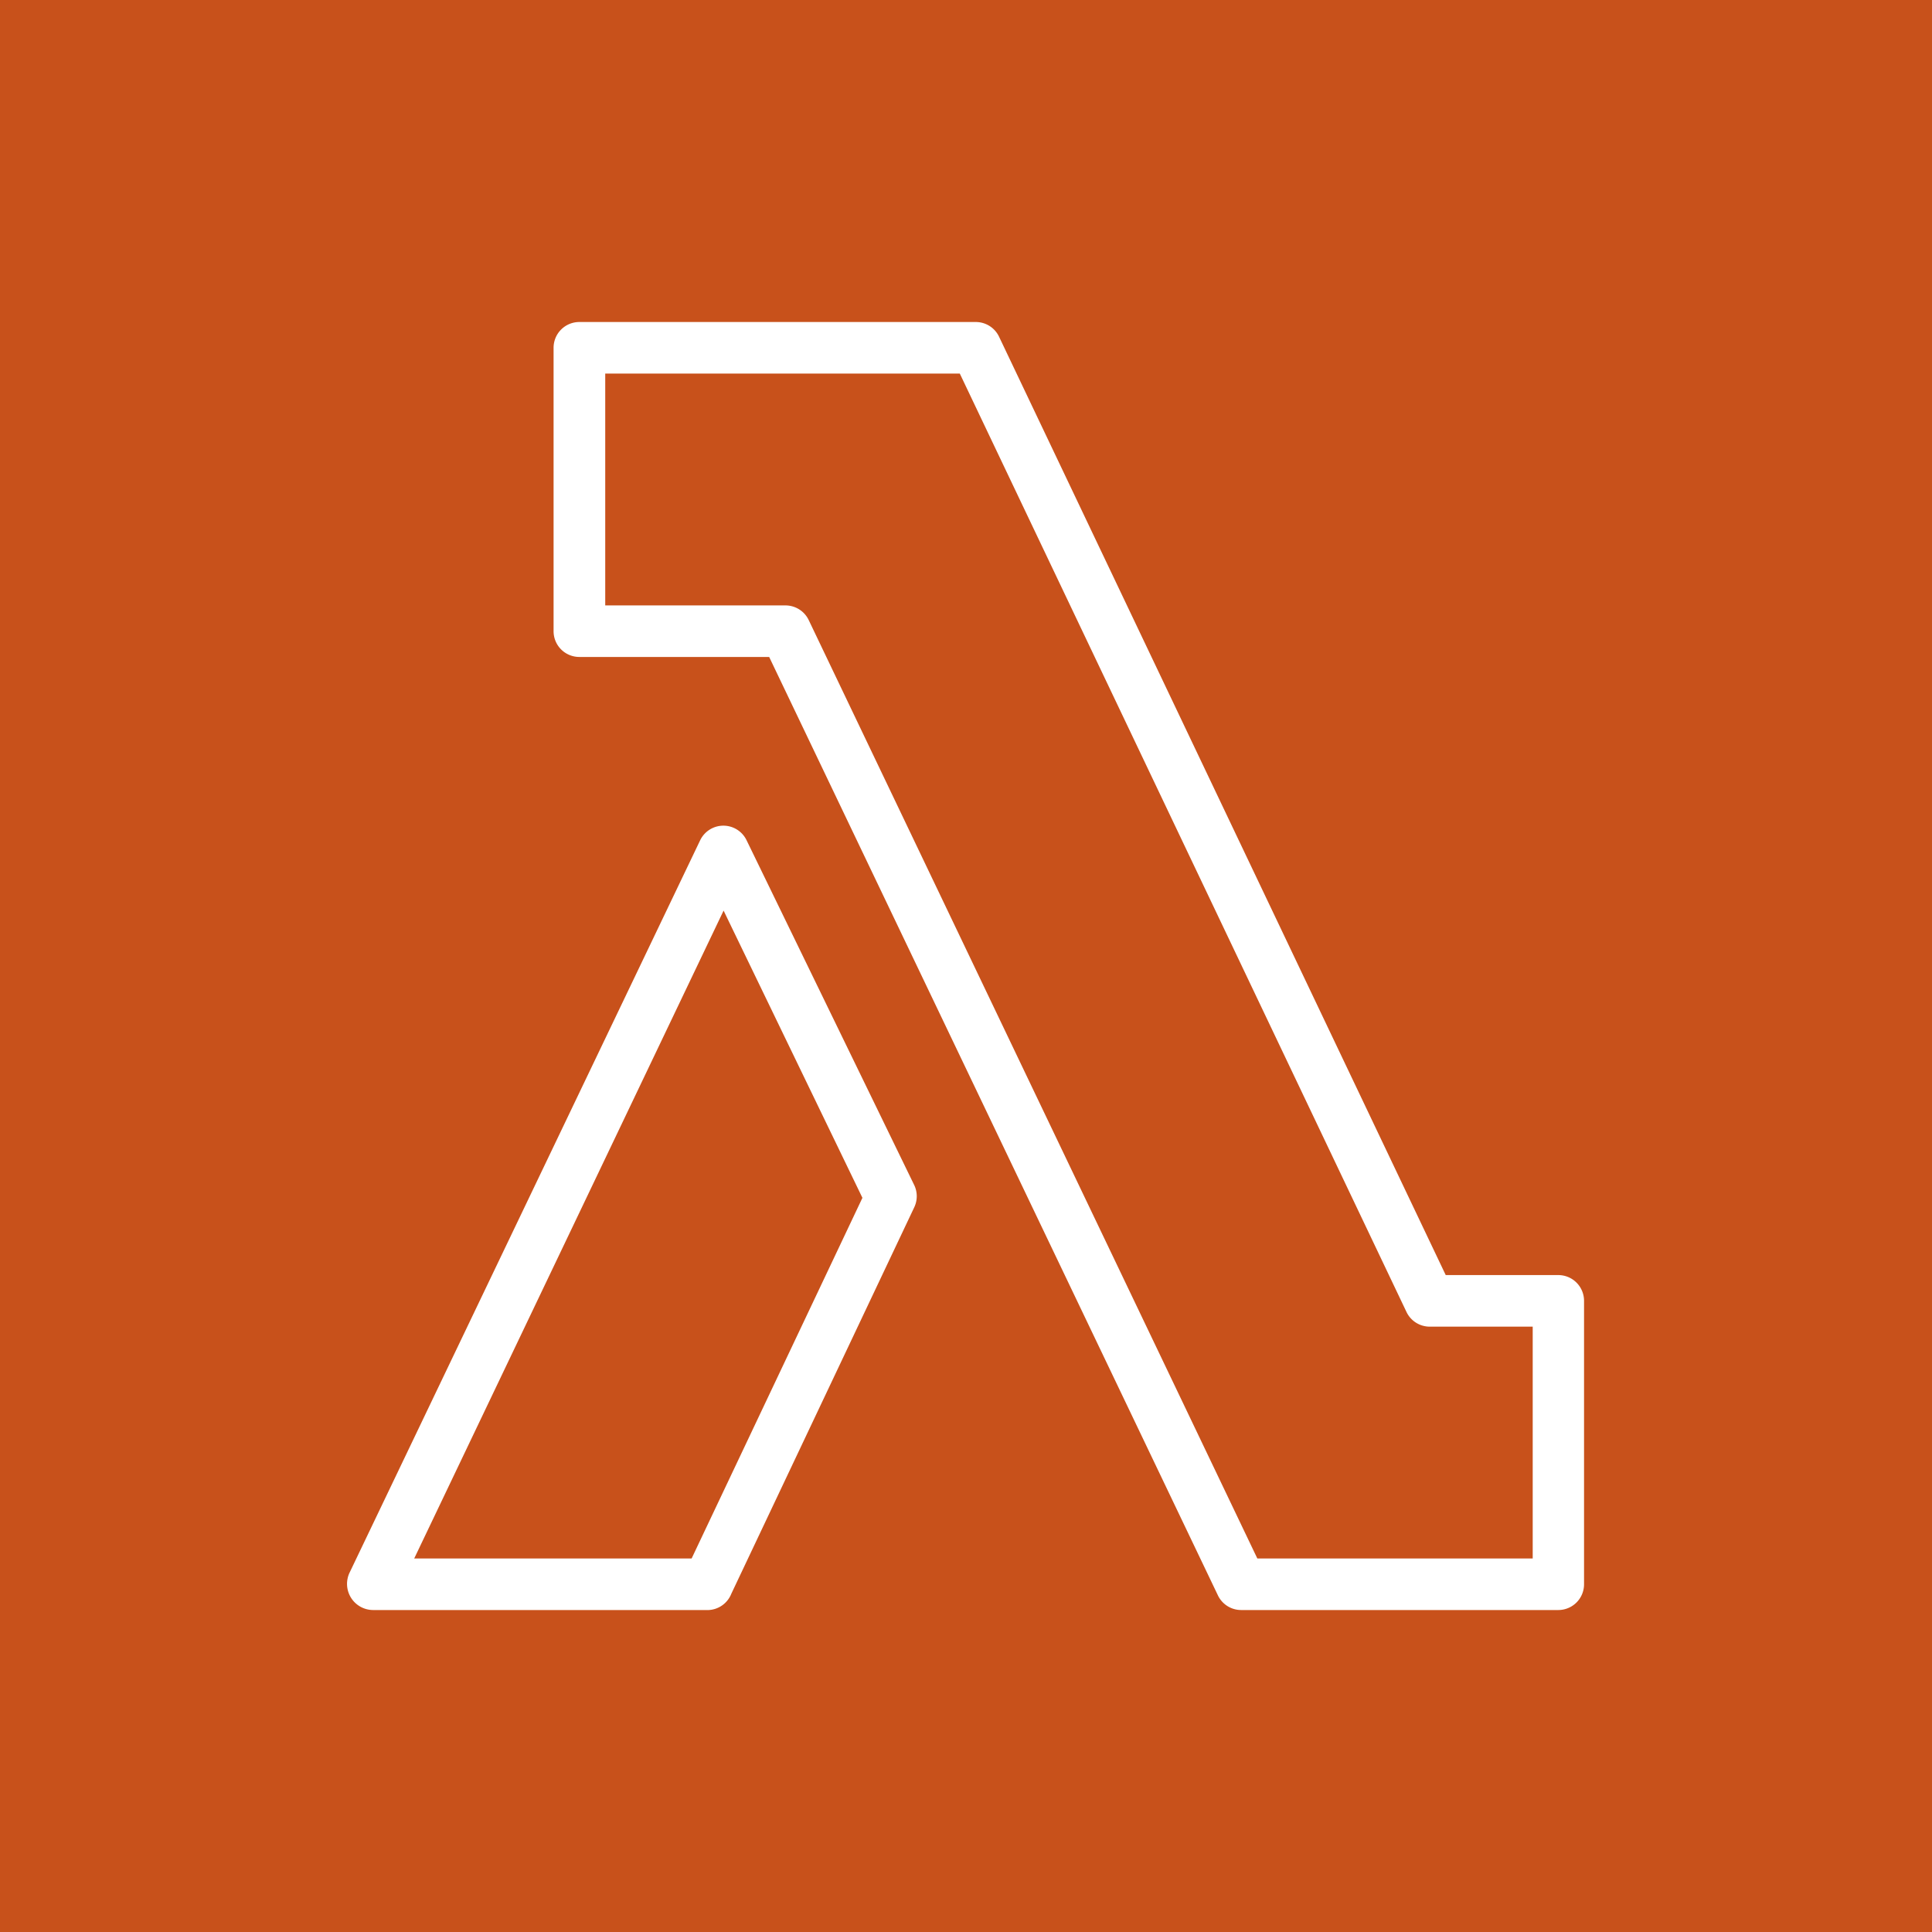
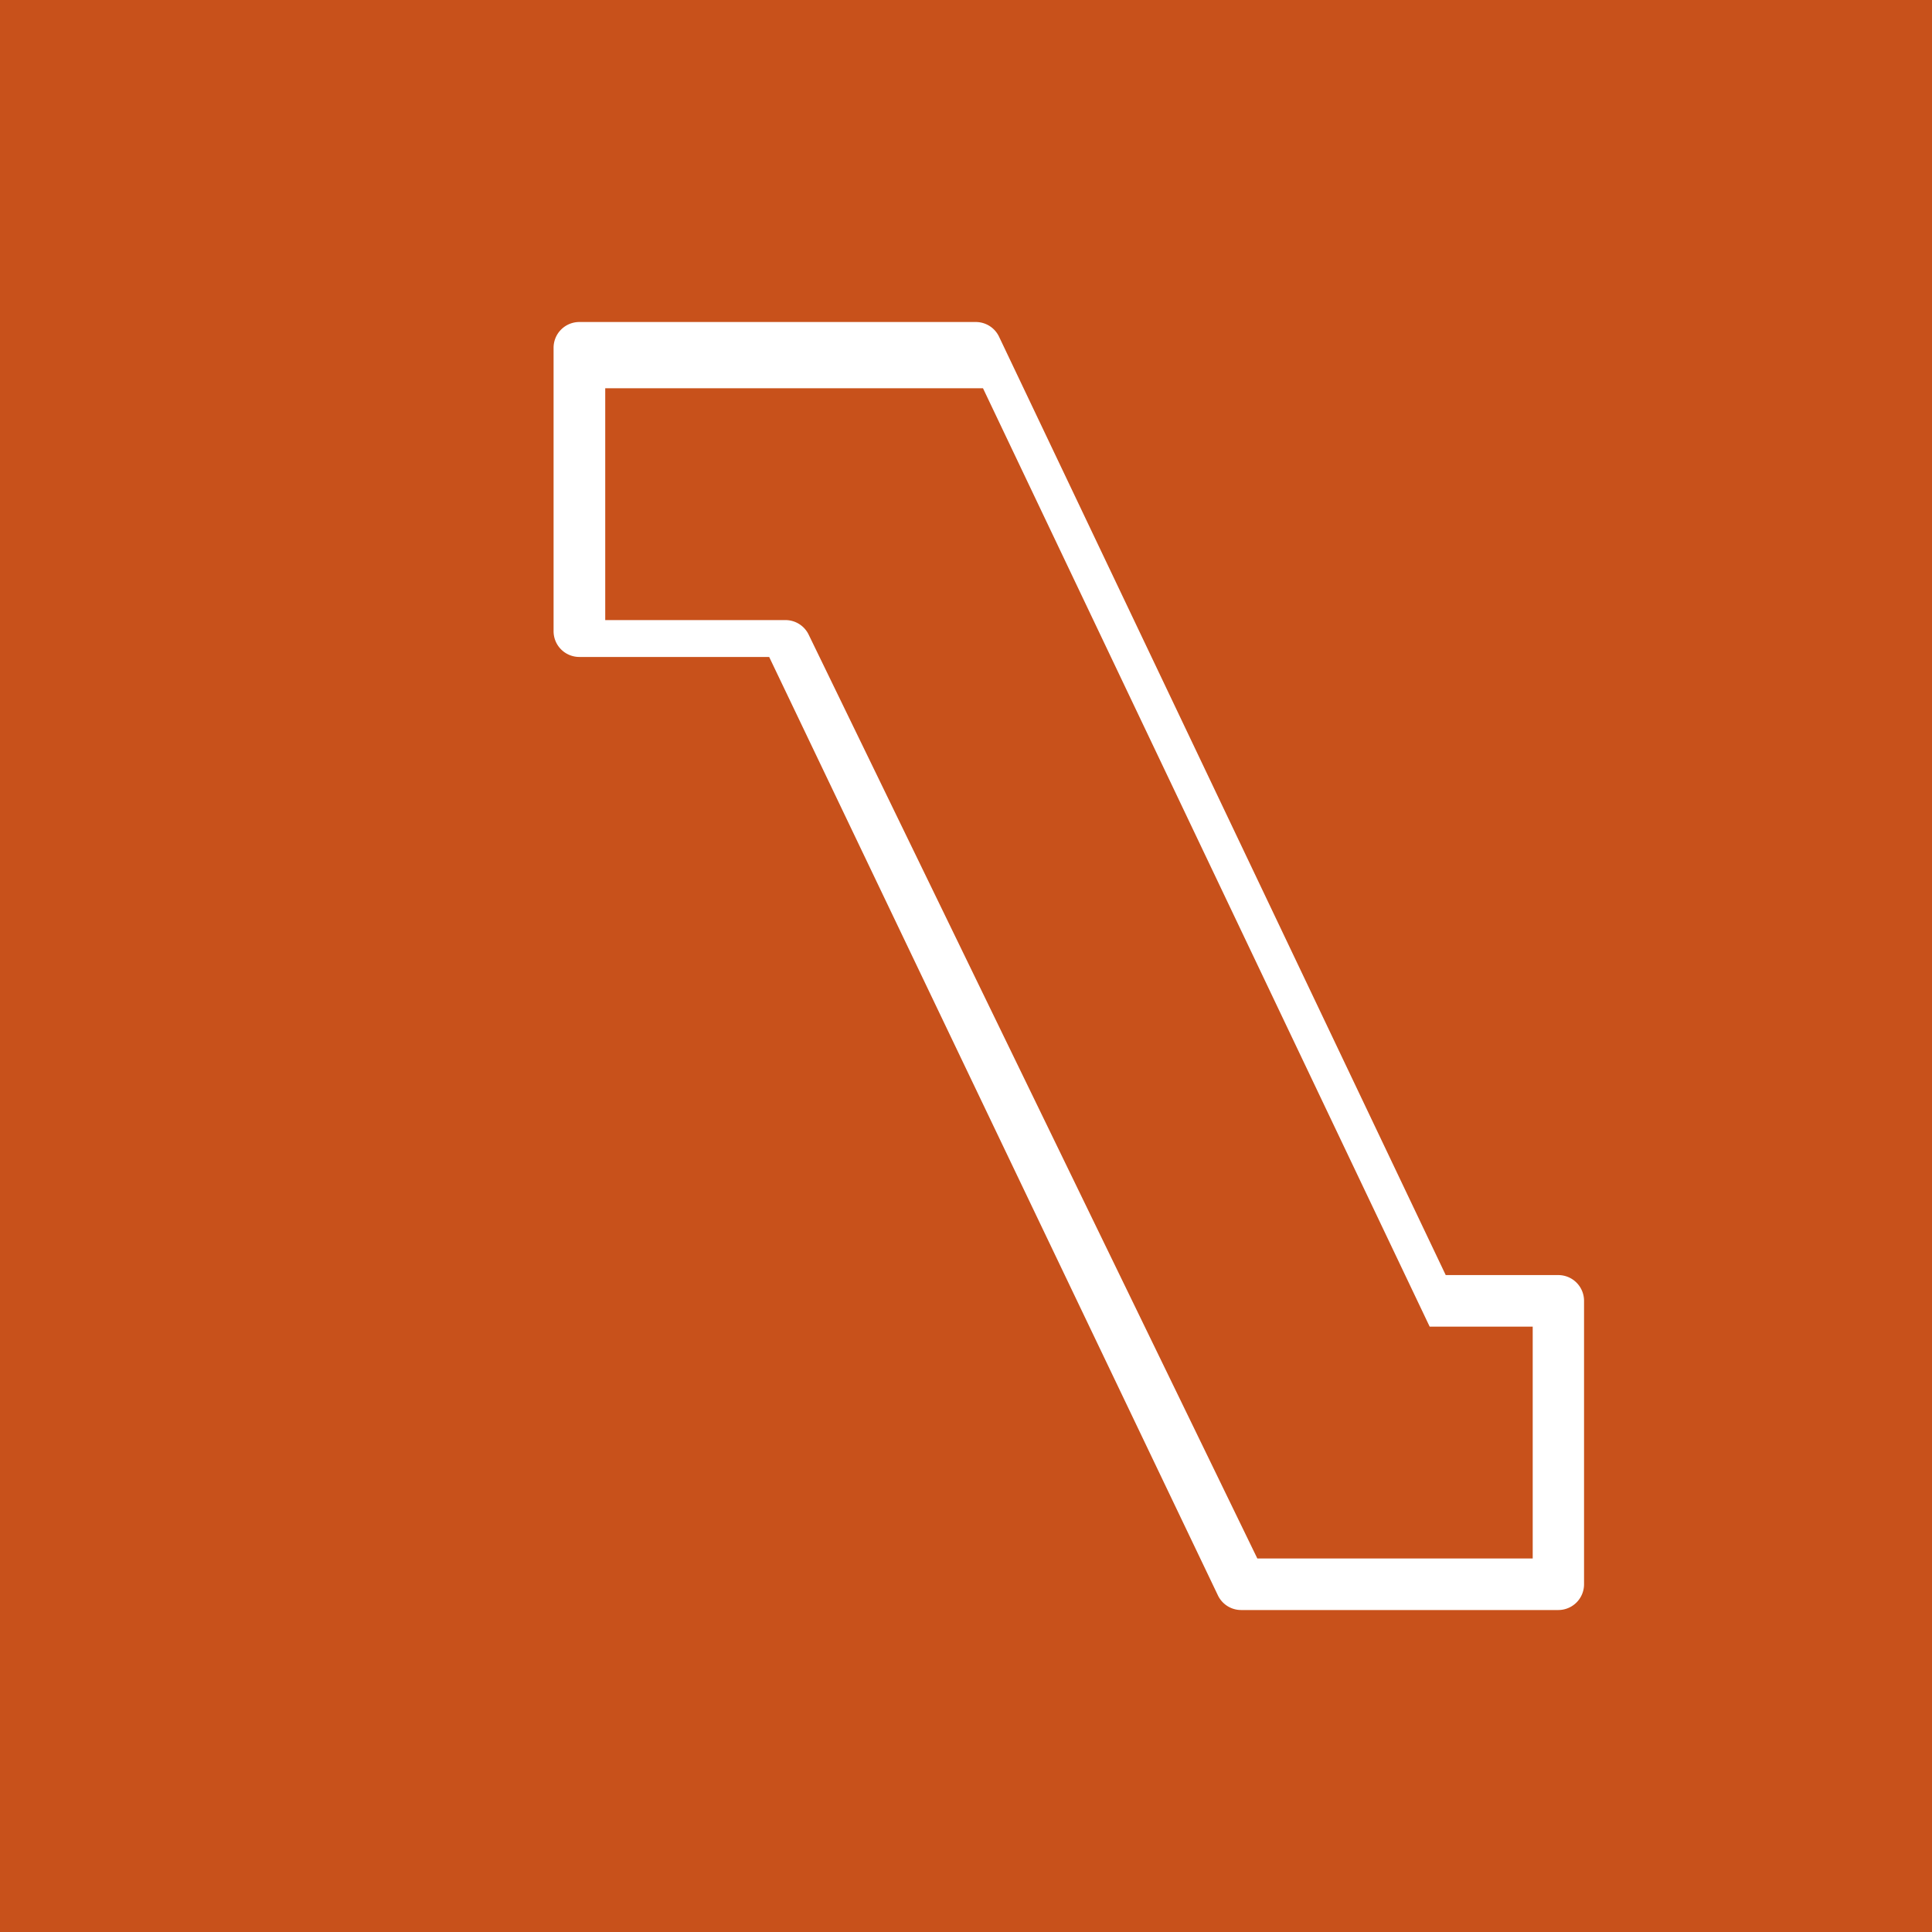
<svg xmlns="http://www.w3.org/2000/svg" width="49" height="49" viewBox="0 0 49 49">
  <rect x="0" y="0" width="49" height="49" fill="#333333" stroke="none" />
  <defs>
    <linearGradient id="a" x1="-23.841" y1="9.236" x2="-23.841" y2="11.236" gradientUnits="objectBoundingBox">
      <stop offset="0" stop-color="#c8511b" />
      <stop offset="1" stop-color="#f90" />
    </linearGradient>
  </defs>
  <rect width="49" height="49" fill="url(#a)" />
  <g transform="translate(8.8 8.167)">
-     <path d="M46.977,45.167H38.927a.653.653,0,0,1-.588-.372l-11.381-23.8H22.143a.653.653,0,0,1-.653-.653V13.153a.653.653,0,0,1,.653-.653H32.2a.653.653,0,0,1,.588.372l11.329,23.8h2.855a.653.653,0,0,1,.653.653v7.187A.653.653,0,0,1,46.977,45.167ZM39.339,43.86h6.984V37.98H43.71a.653.653,0,0,1-.588-.372l-11.329-23.8H22.8v5.88h4.573a.653.653,0,0,1,.588.372Z" transform="translate(-16.25 -12.5)" fill="#fff" />
-     <path d="M22.623,51.944H14.13a.663.663,0,0,1-.588-.96l8.885-18.561a.653.653,0,0,1,.588-.372h0a.653.653,0,0,1,.588.366l4.253,8.748a.653.653,0,0,1,0,.568l-4.639,9.8a.653.653,0,0,1-.595.412Zm-7.448-1.307h7.036l4.332-9.147-3.521-7.285Z" transform="translate(-13.47 -19.277)" fill="#fff" />
+     <path d="M46.977,45.167H38.927a.653.653,0,0,1-.588-.372l-11.381-23.8H22.143a.653.653,0,0,1-.653-.653V13.153a.653.653,0,0,1,.653-.653H32.2a.653.653,0,0,1,.588.372l11.329,23.8h2.855a.653.653,0,0,1,.653.653v7.187A.653.653,0,0,1,46.977,45.167ZM39.339,43.86h6.984V37.98H43.71l-11.329-23.8H22.8v5.88h4.573a.653.653,0,0,1,.588.372Z" transform="translate(-16.25 -12.5)" fill="#fff" />
  </g>
</svg>